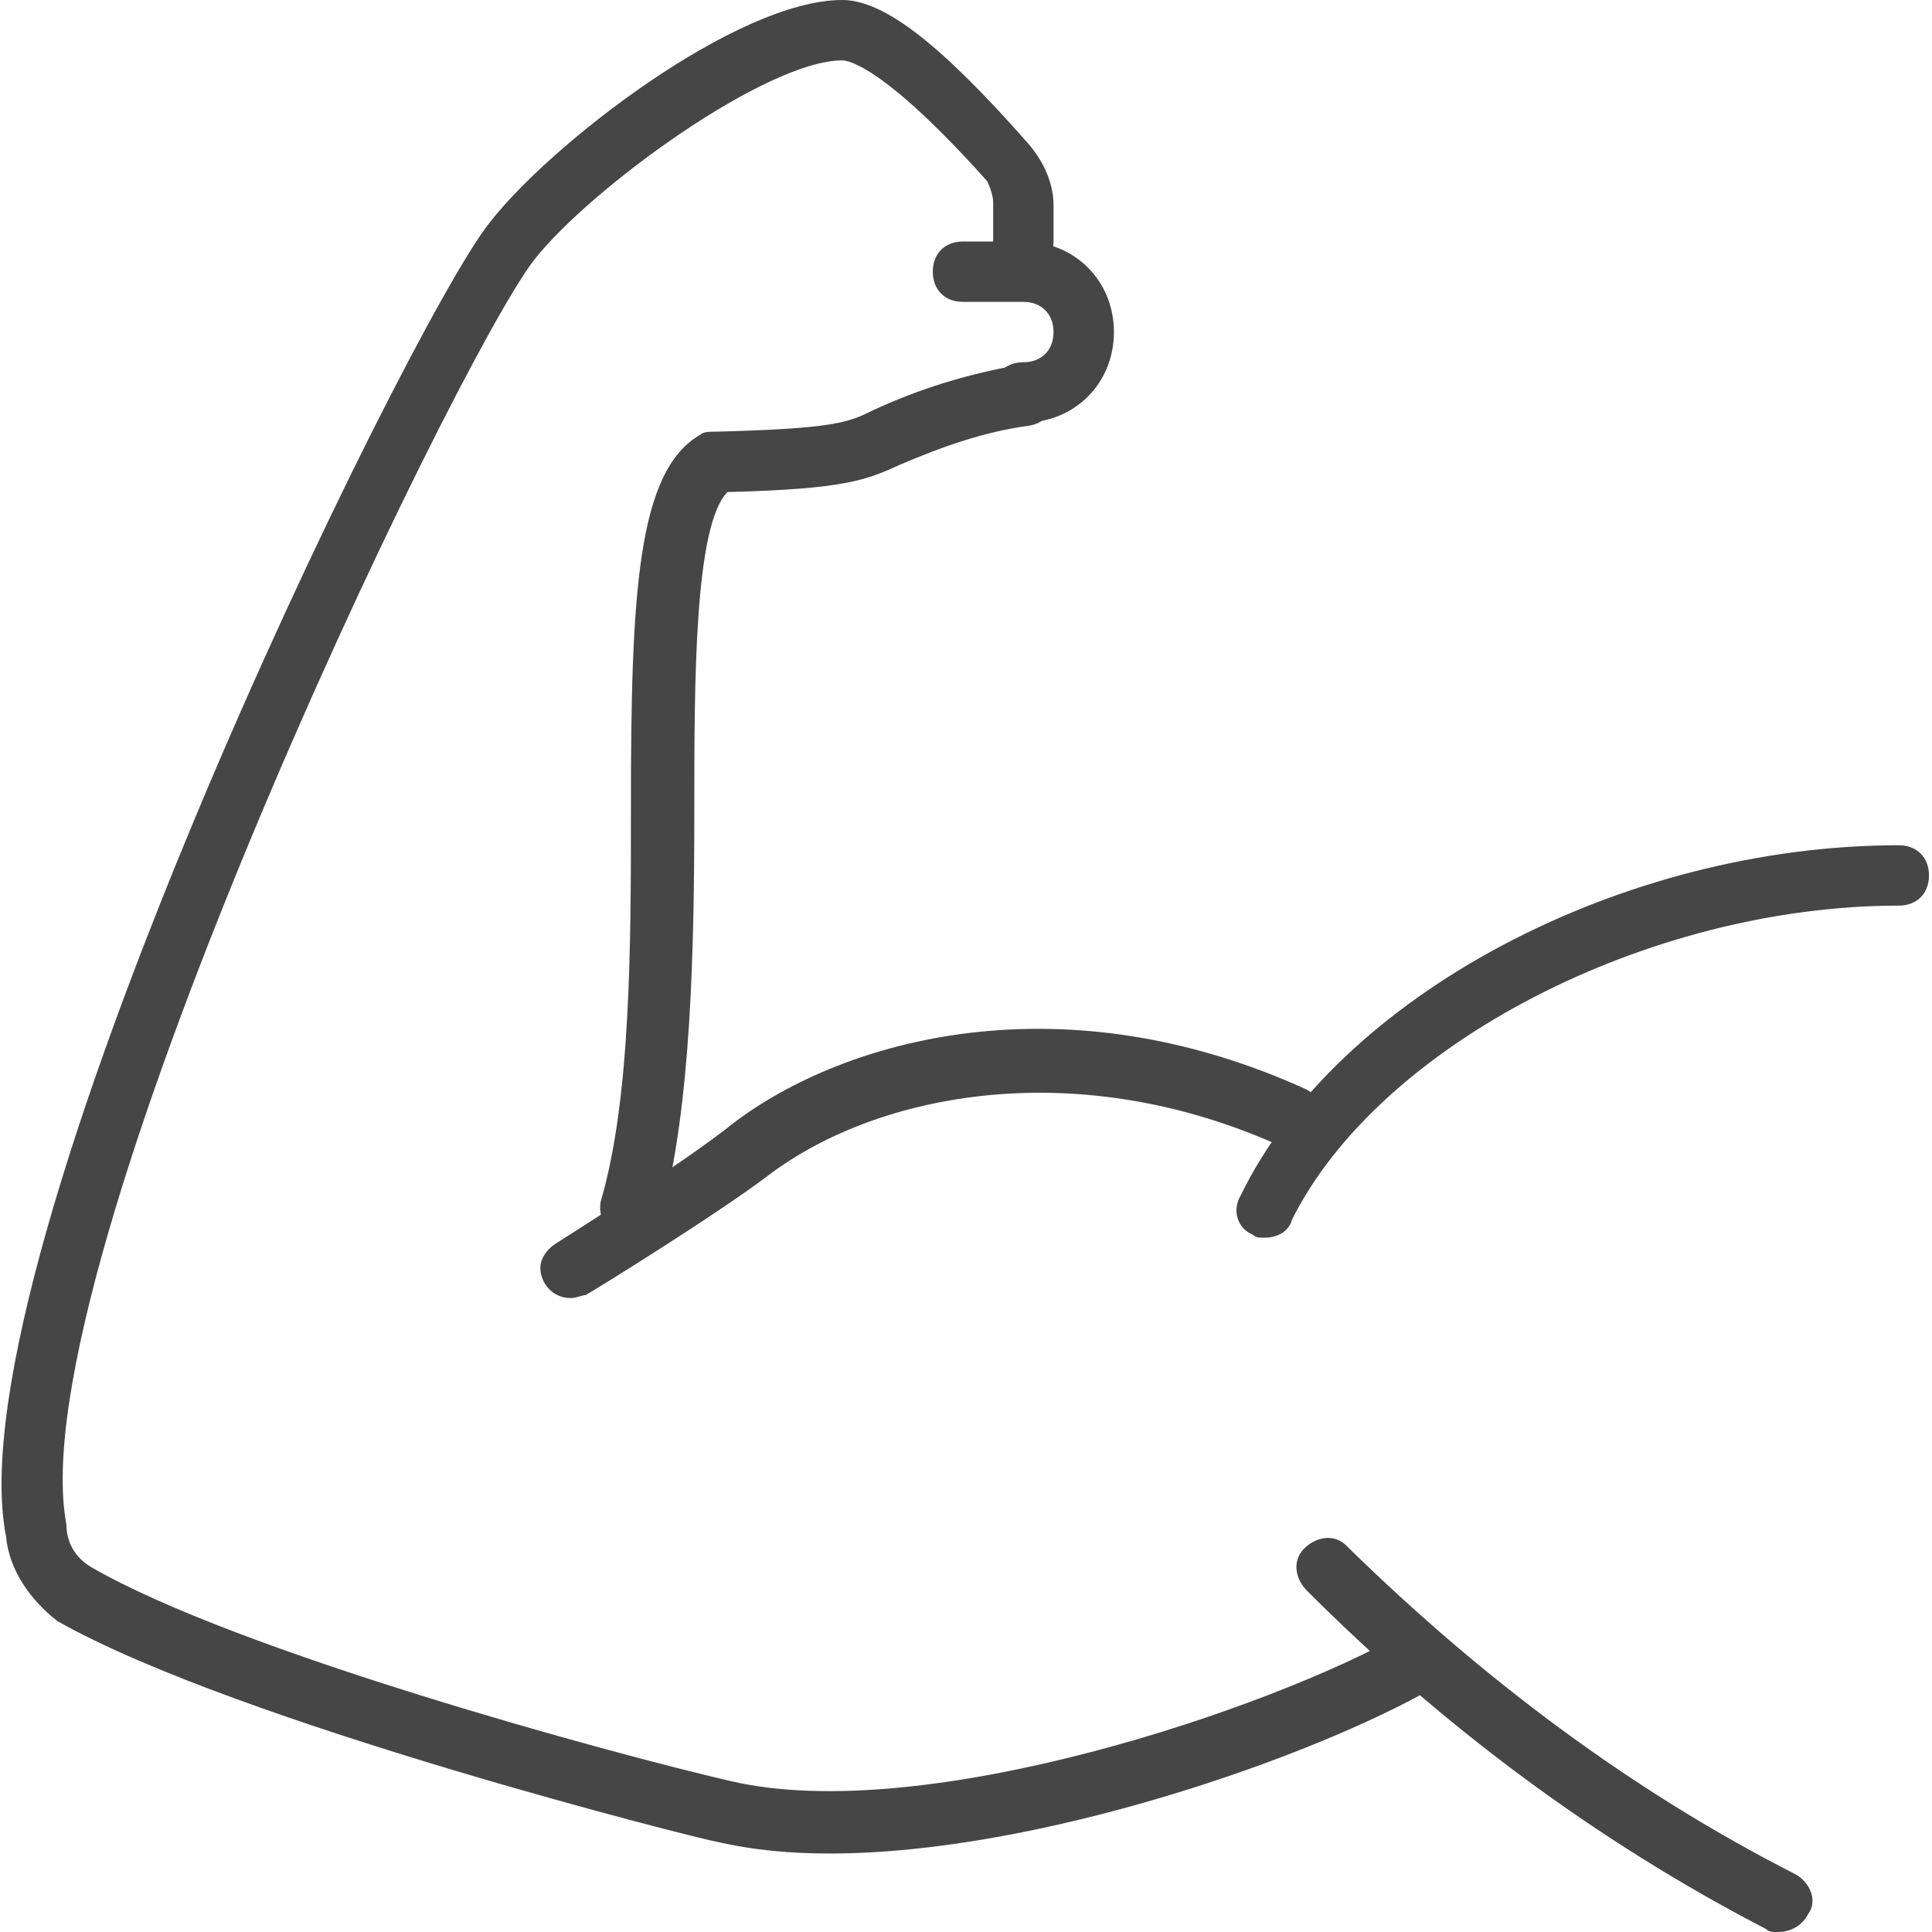
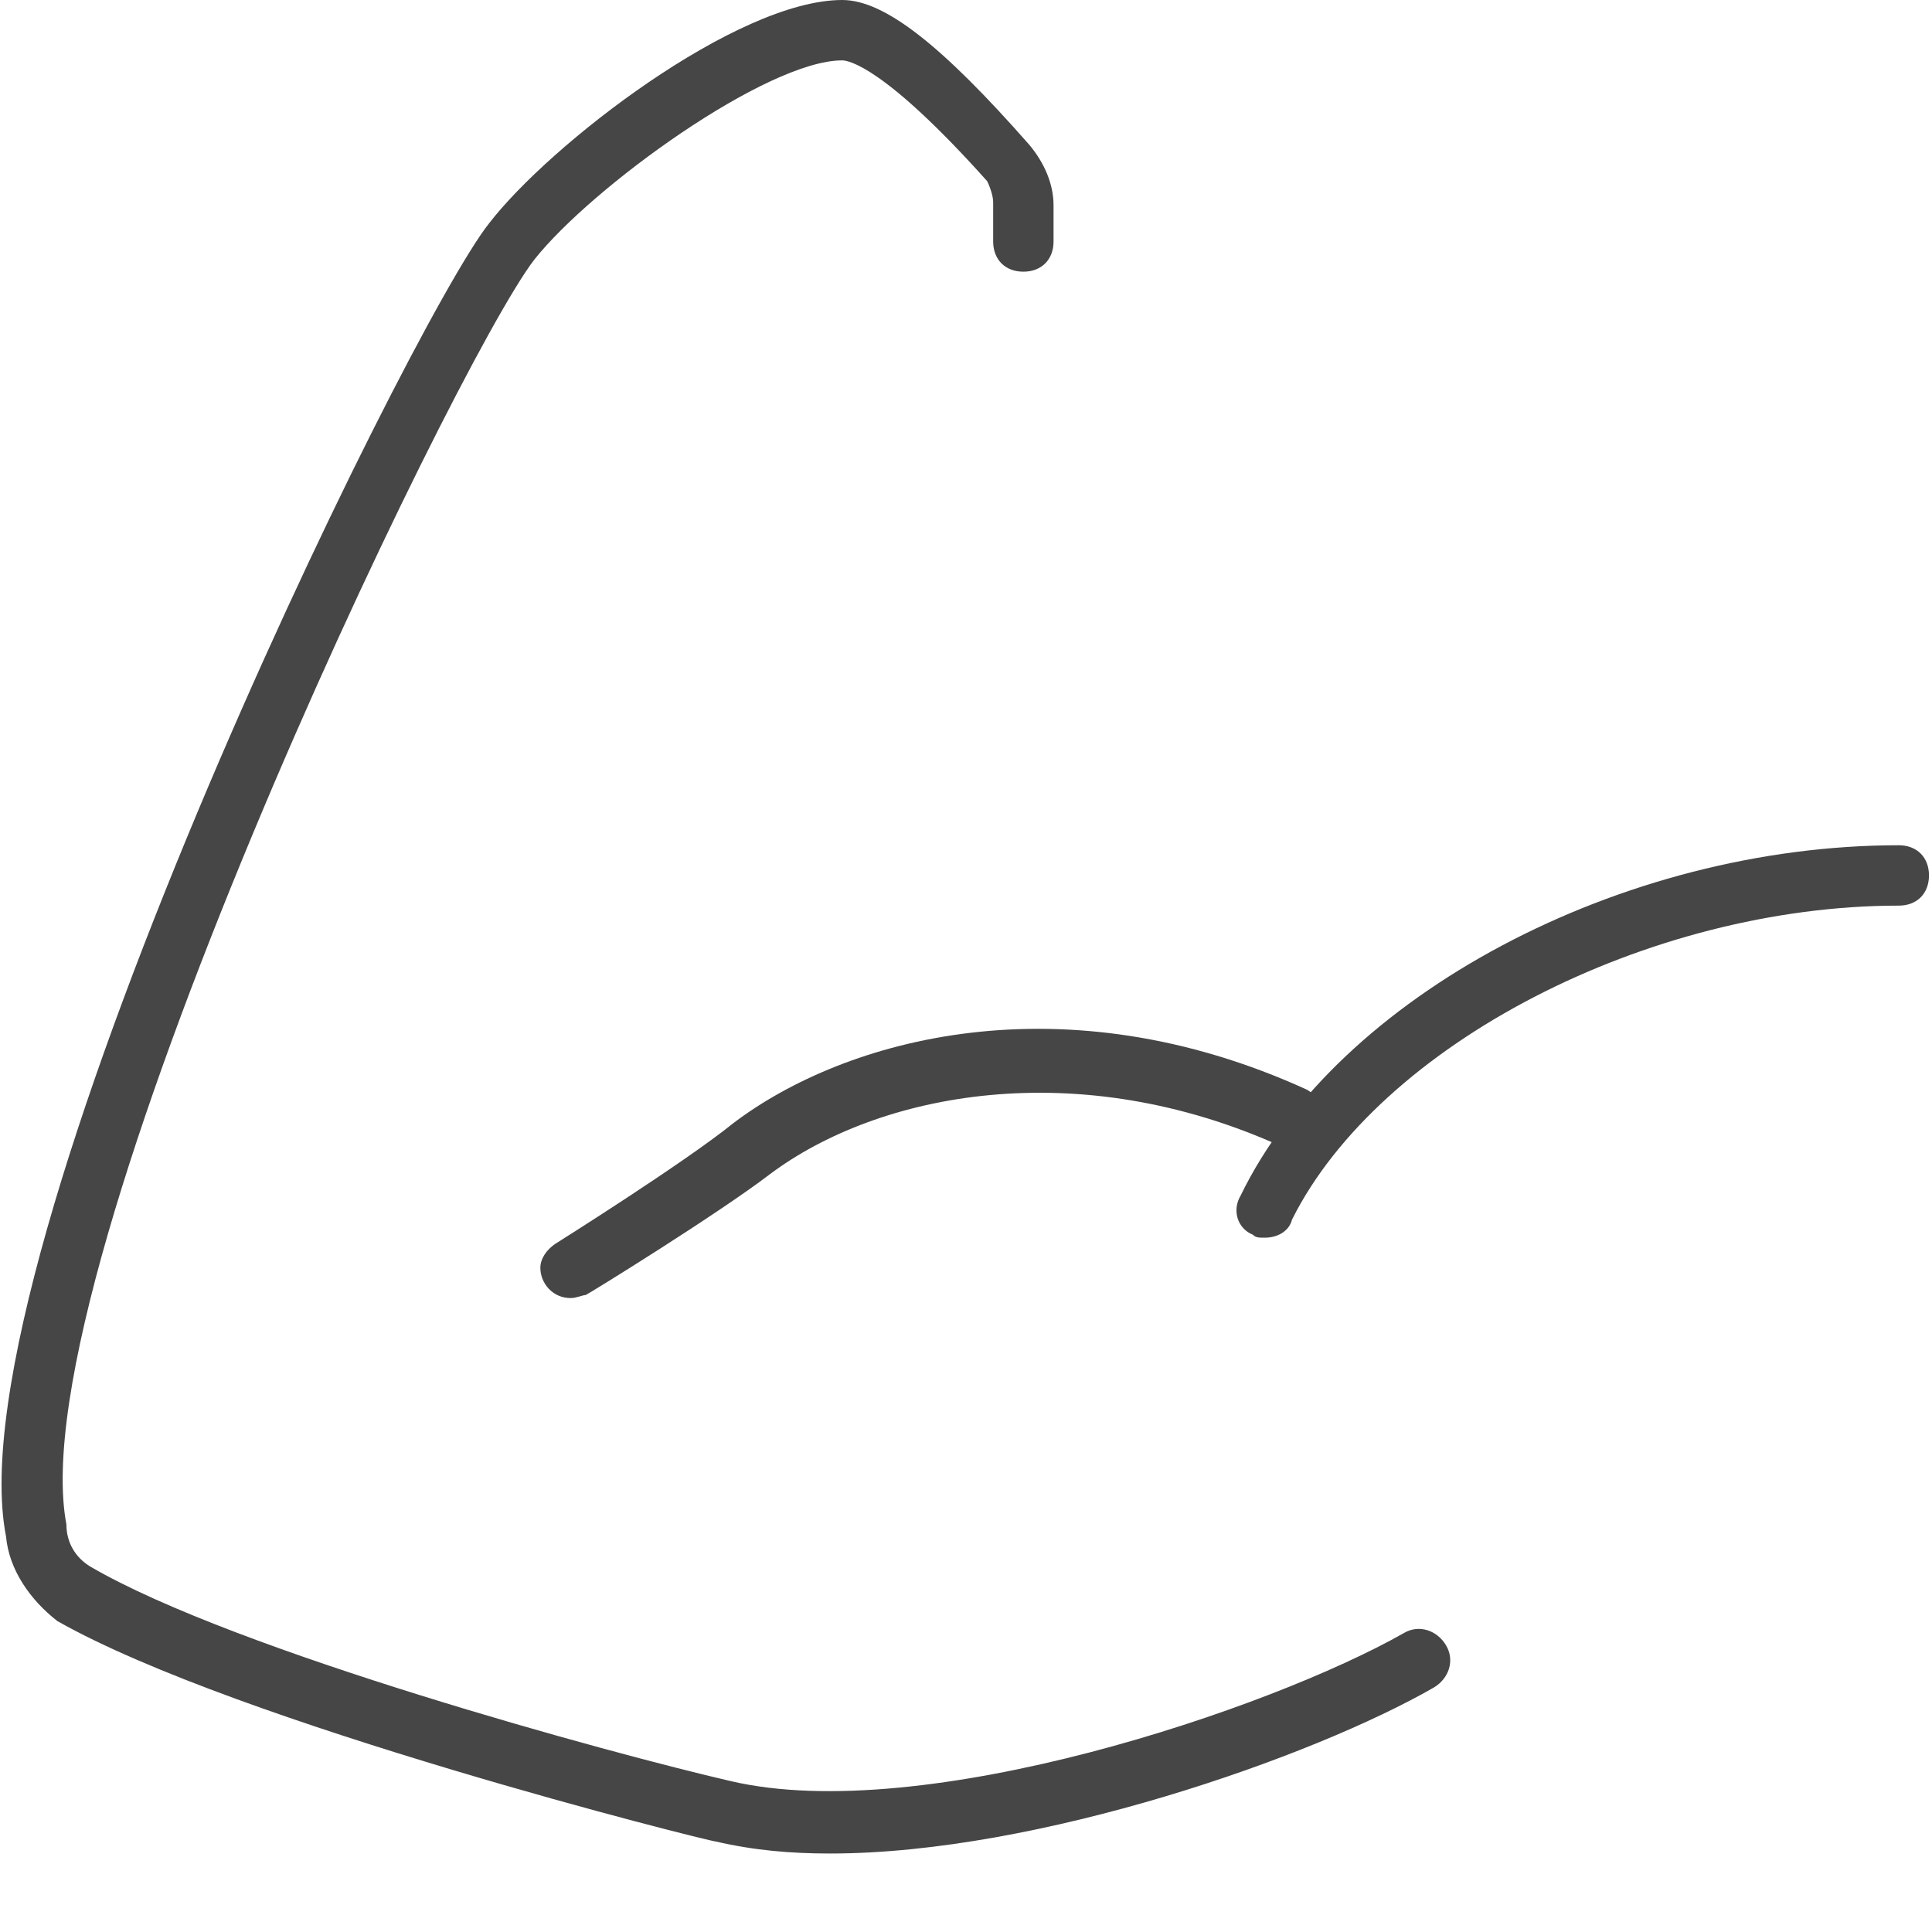
<svg xmlns="http://www.w3.org/2000/svg" version="1.1" id="Ebene_1" x="0px" y="0px" viewBox="0 0 64 64" style="enable-background:new 0 0 64 64;" xml:space="preserve">
  <style type="text/css">
	.st0{fill:#464646;}
</style>
  <g id="Ebene_2_1_">
    <g id="Capa_1">
      <g id="muscle_growth">
        <path class="st0" d="M27.5,61.4c-1.3,0-2.5-0.1-3.8-0.4c-0.2,0-15.8-3.9-21.8-7.3C1,53,0.3,52,0.2,50.9     c-1.8-9.2,13.3-40.1,16-43.5c2-2.6,8.2-7.4,11.7-7.4c1.4,0,3.3,1.5,6.2,4.8c0.5,0.6,0.8,1.3,0.8,2V8c0,0.6-0.4,1-1,1     c-0.6,0-1-0.4-1-1V6.7c0-0.2-0.1-0.5-0.2-0.7C29.3,2.2,28.1,2,27.9,2c-2.5,0-8.3,4.2-10.2,6.6C15,12.1,0.6,42.1,2.2,50.5     c0,0.6,0.3,1.1,0.8,1.4c4.8,2.8,17.3,6.2,21.2,7.1c6.4,1.5,17.9-2.4,22.3-4.9c0.5-0.3,1.1-0.1,1.4,0.4c0.3,0.5,0.1,1.1-0.4,1.4     C43.5,58.2,34.4,61.4,27.5,61.4z" />
-         <path class="st0" d="M20.9,41c-0.1,0-0.2,0-0.3,0c-0.5-0.1-0.8-0.7-0.7-1.2c0,0,0,0,0,0c1-3.4,1-8.5,1-13     c0-7.1,0.2-11.2,2.3-12.4c0.1-0.1,0.3-0.1,0.5-0.1c3.9-0.1,4.4-0.3,5.2-0.7c1.5-0.7,3.1-1.2,4.8-1.5c0.6-0.1,1.1,0.2,1.2,0.8     c0.1,0.6-0.2,1.1-0.8,1.2c-1.5,0.2-2.9,0.7-4.3,1.3c-1.1,0.5-1.8,0.8-5.7,0.9c-1.1,1.1-1.1,6.3-1.1,10.5c0,4.6-0.1,9.9-1.1,13.5     C21.8,40.7,21.4,41,20.9,41z" />
        <path class="st0" d="M41.9,41c-0.2,0-0.3,0-0.4-0.1c-0.5-0.2-0.7-0.8-0.4-1.3C44.3,33,53.7,28,62.9,28c0.6,0,1,0.4,1,1     c0,0.6-0.4,1-1,1c-8.3,0-17.2,4.6-20.1,10.4C42.7,40.8,42.3,41,41.9,41z" />
-         <path class="st0" d="M58.9,64c-0.2,0-0.3,0-0.4-0.1c-5.6-2.9-10.7-6.7-15.2-11.2c-0.4-0.4-0.5-1-0.1-1.4c0.4-0.4,1-0.5,1.4-0.1     c0,0,0.1,0.1,0.1,0.1c4.4,4.3,9.3,8,14.8,10.8c0.5,0.3,0.7,0.9,0.4,1.3C59.7,63.8,59.3,64,58.9,64z" />
        <path class="st0" d="M18.9,43c-0.6,0-1-0.5-1-1c0-0.3,0.2-0.6,0.5-0.8c0,0,4.3-2.7,5.9-4c3.7-2.8,10.9-4.8,19-1.1     c0.5,0.3,0.7,0.9,0.4,1.4c-0.2,0.4-0.8,0.6-1.2,0.5c-6.8-3.1-13.4-1.8-17,0.9c-1.7,1.3-5.9,3.9-6.1,4C19.3,42.9,19.1,43,18.9,43z     " />
-         <path class="st0" d="M33.9,14c-0.6,0-1-0.4-1-1c0-0.6,0.4-1,1-1c0.6,0,1-0.4,1-1c0-0.6-0.4-1-1-1h-2c-0.6,0-1-0.4-1-1     c0-0.6,0.4-1,1-1h2c1.7,0,3,1.3,3,3S35.6,14,33.9,14z" />
      </g>
    </g>
  </g>
</svg>